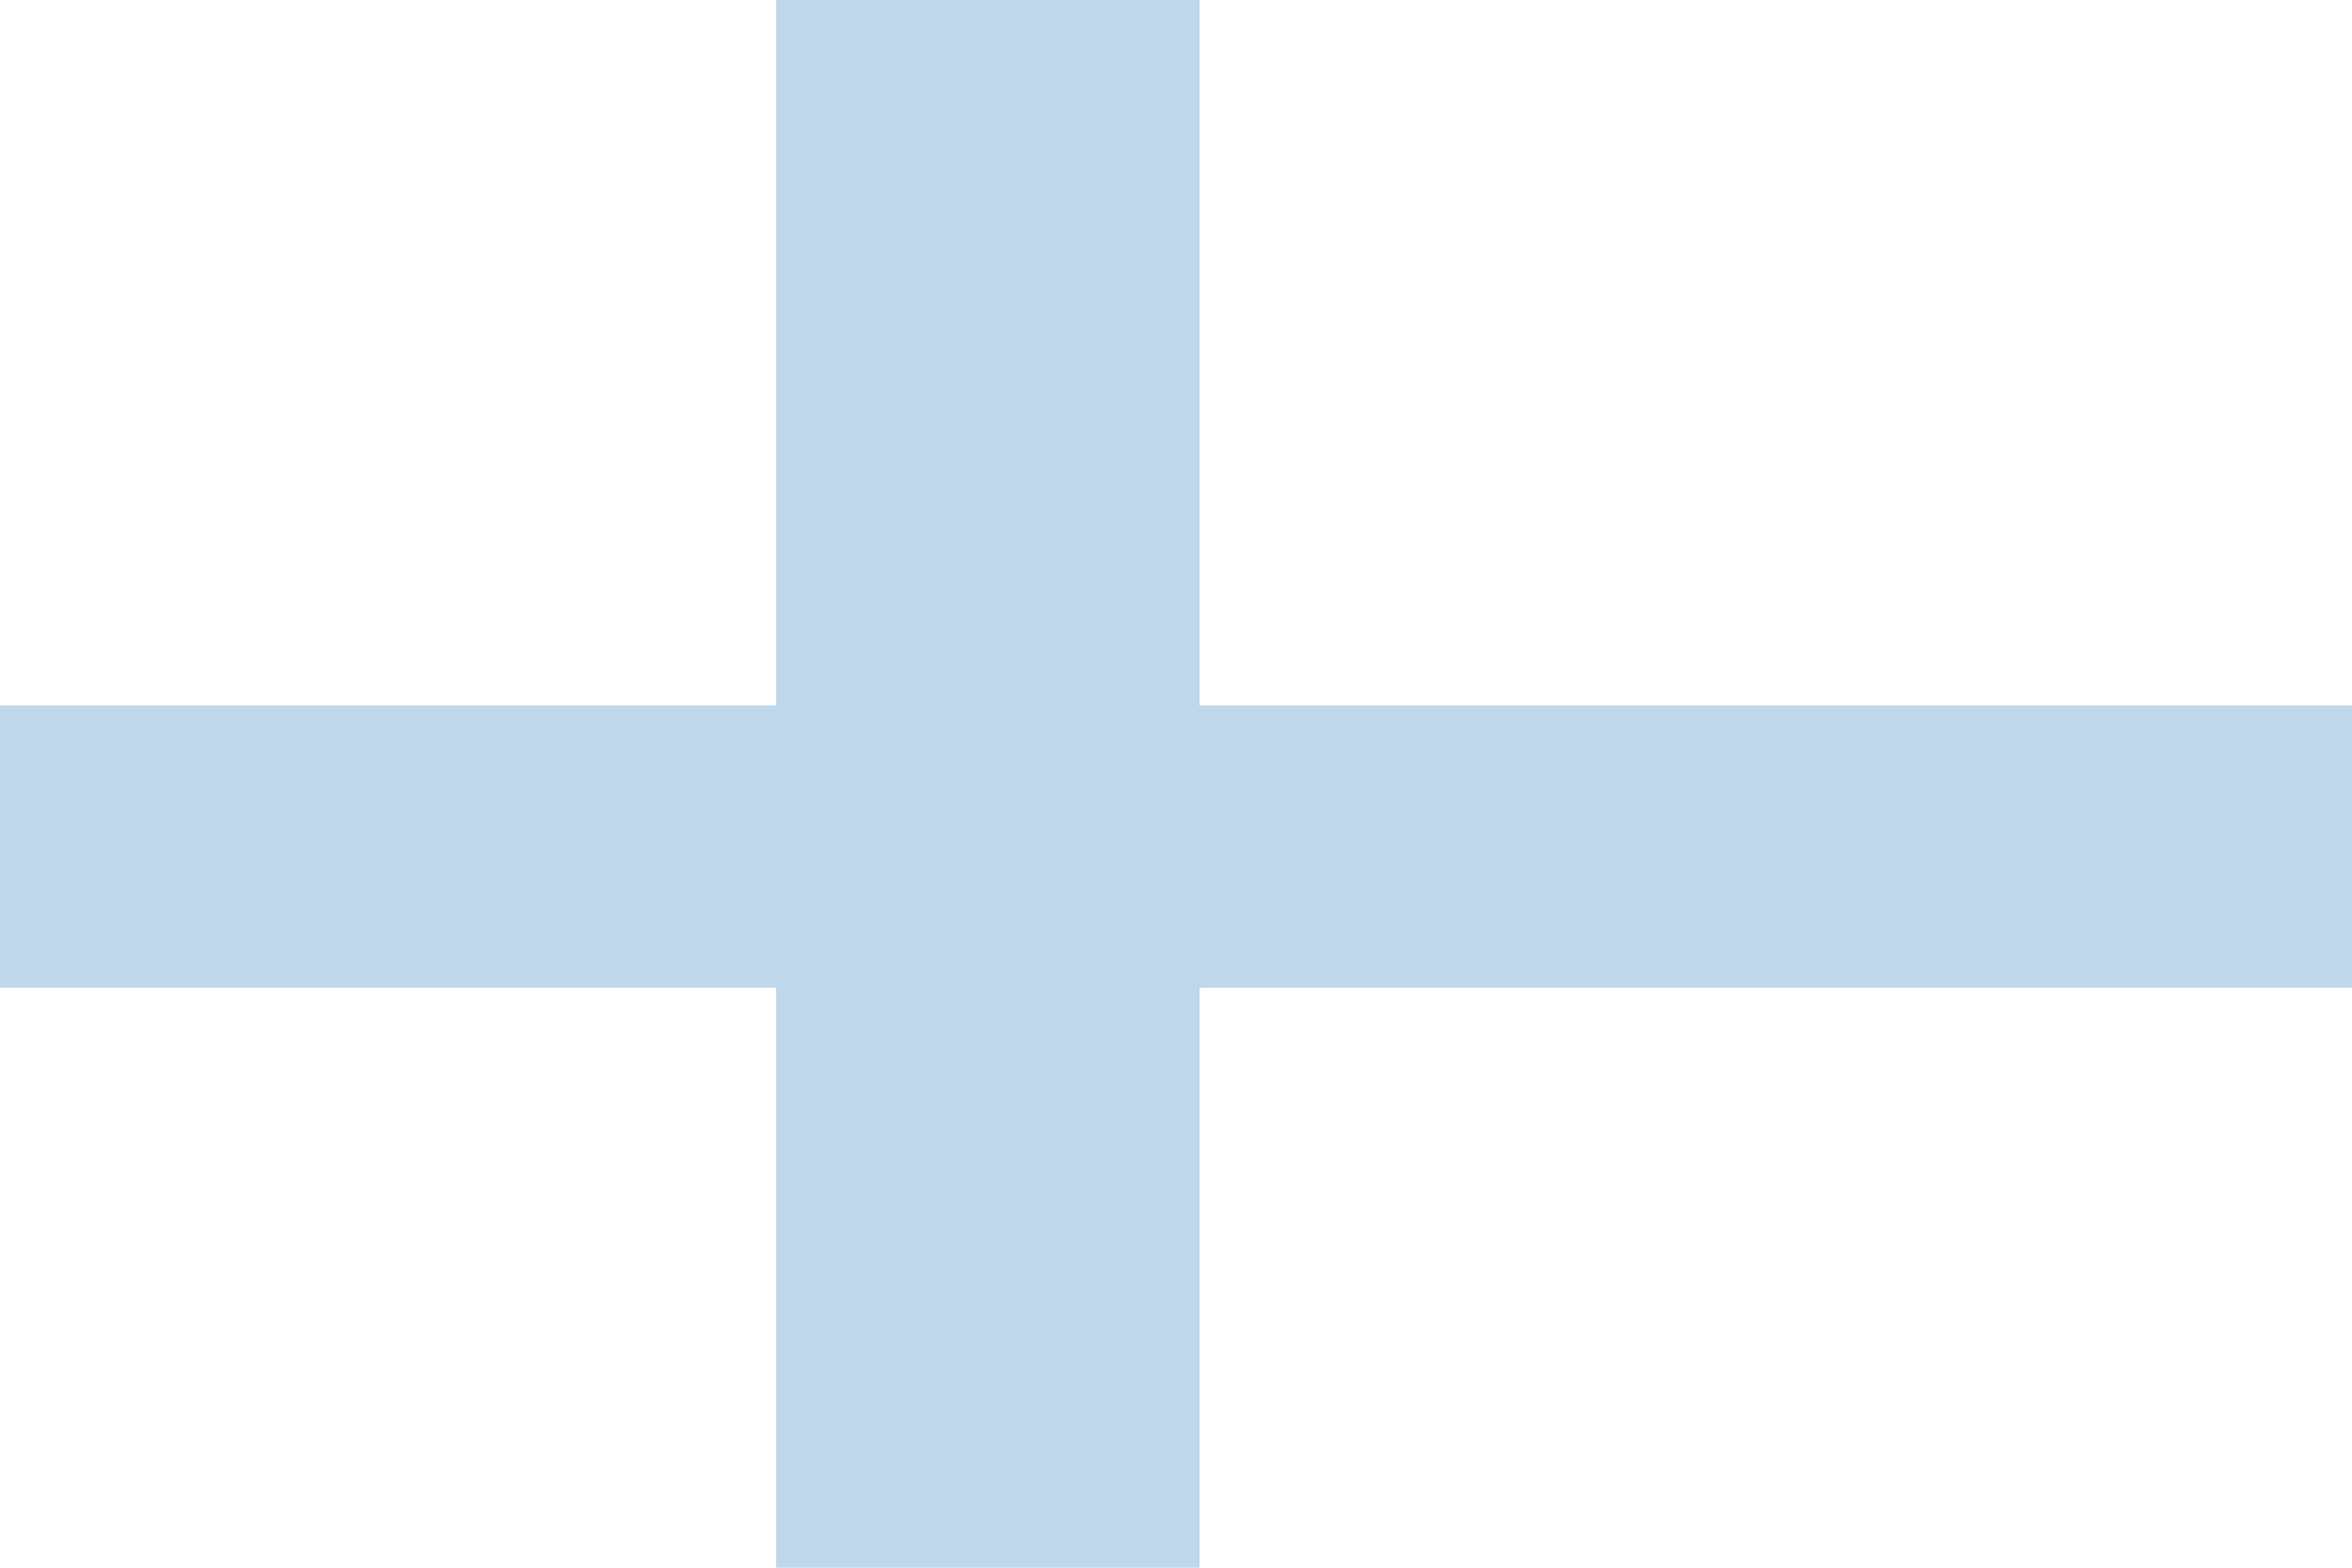
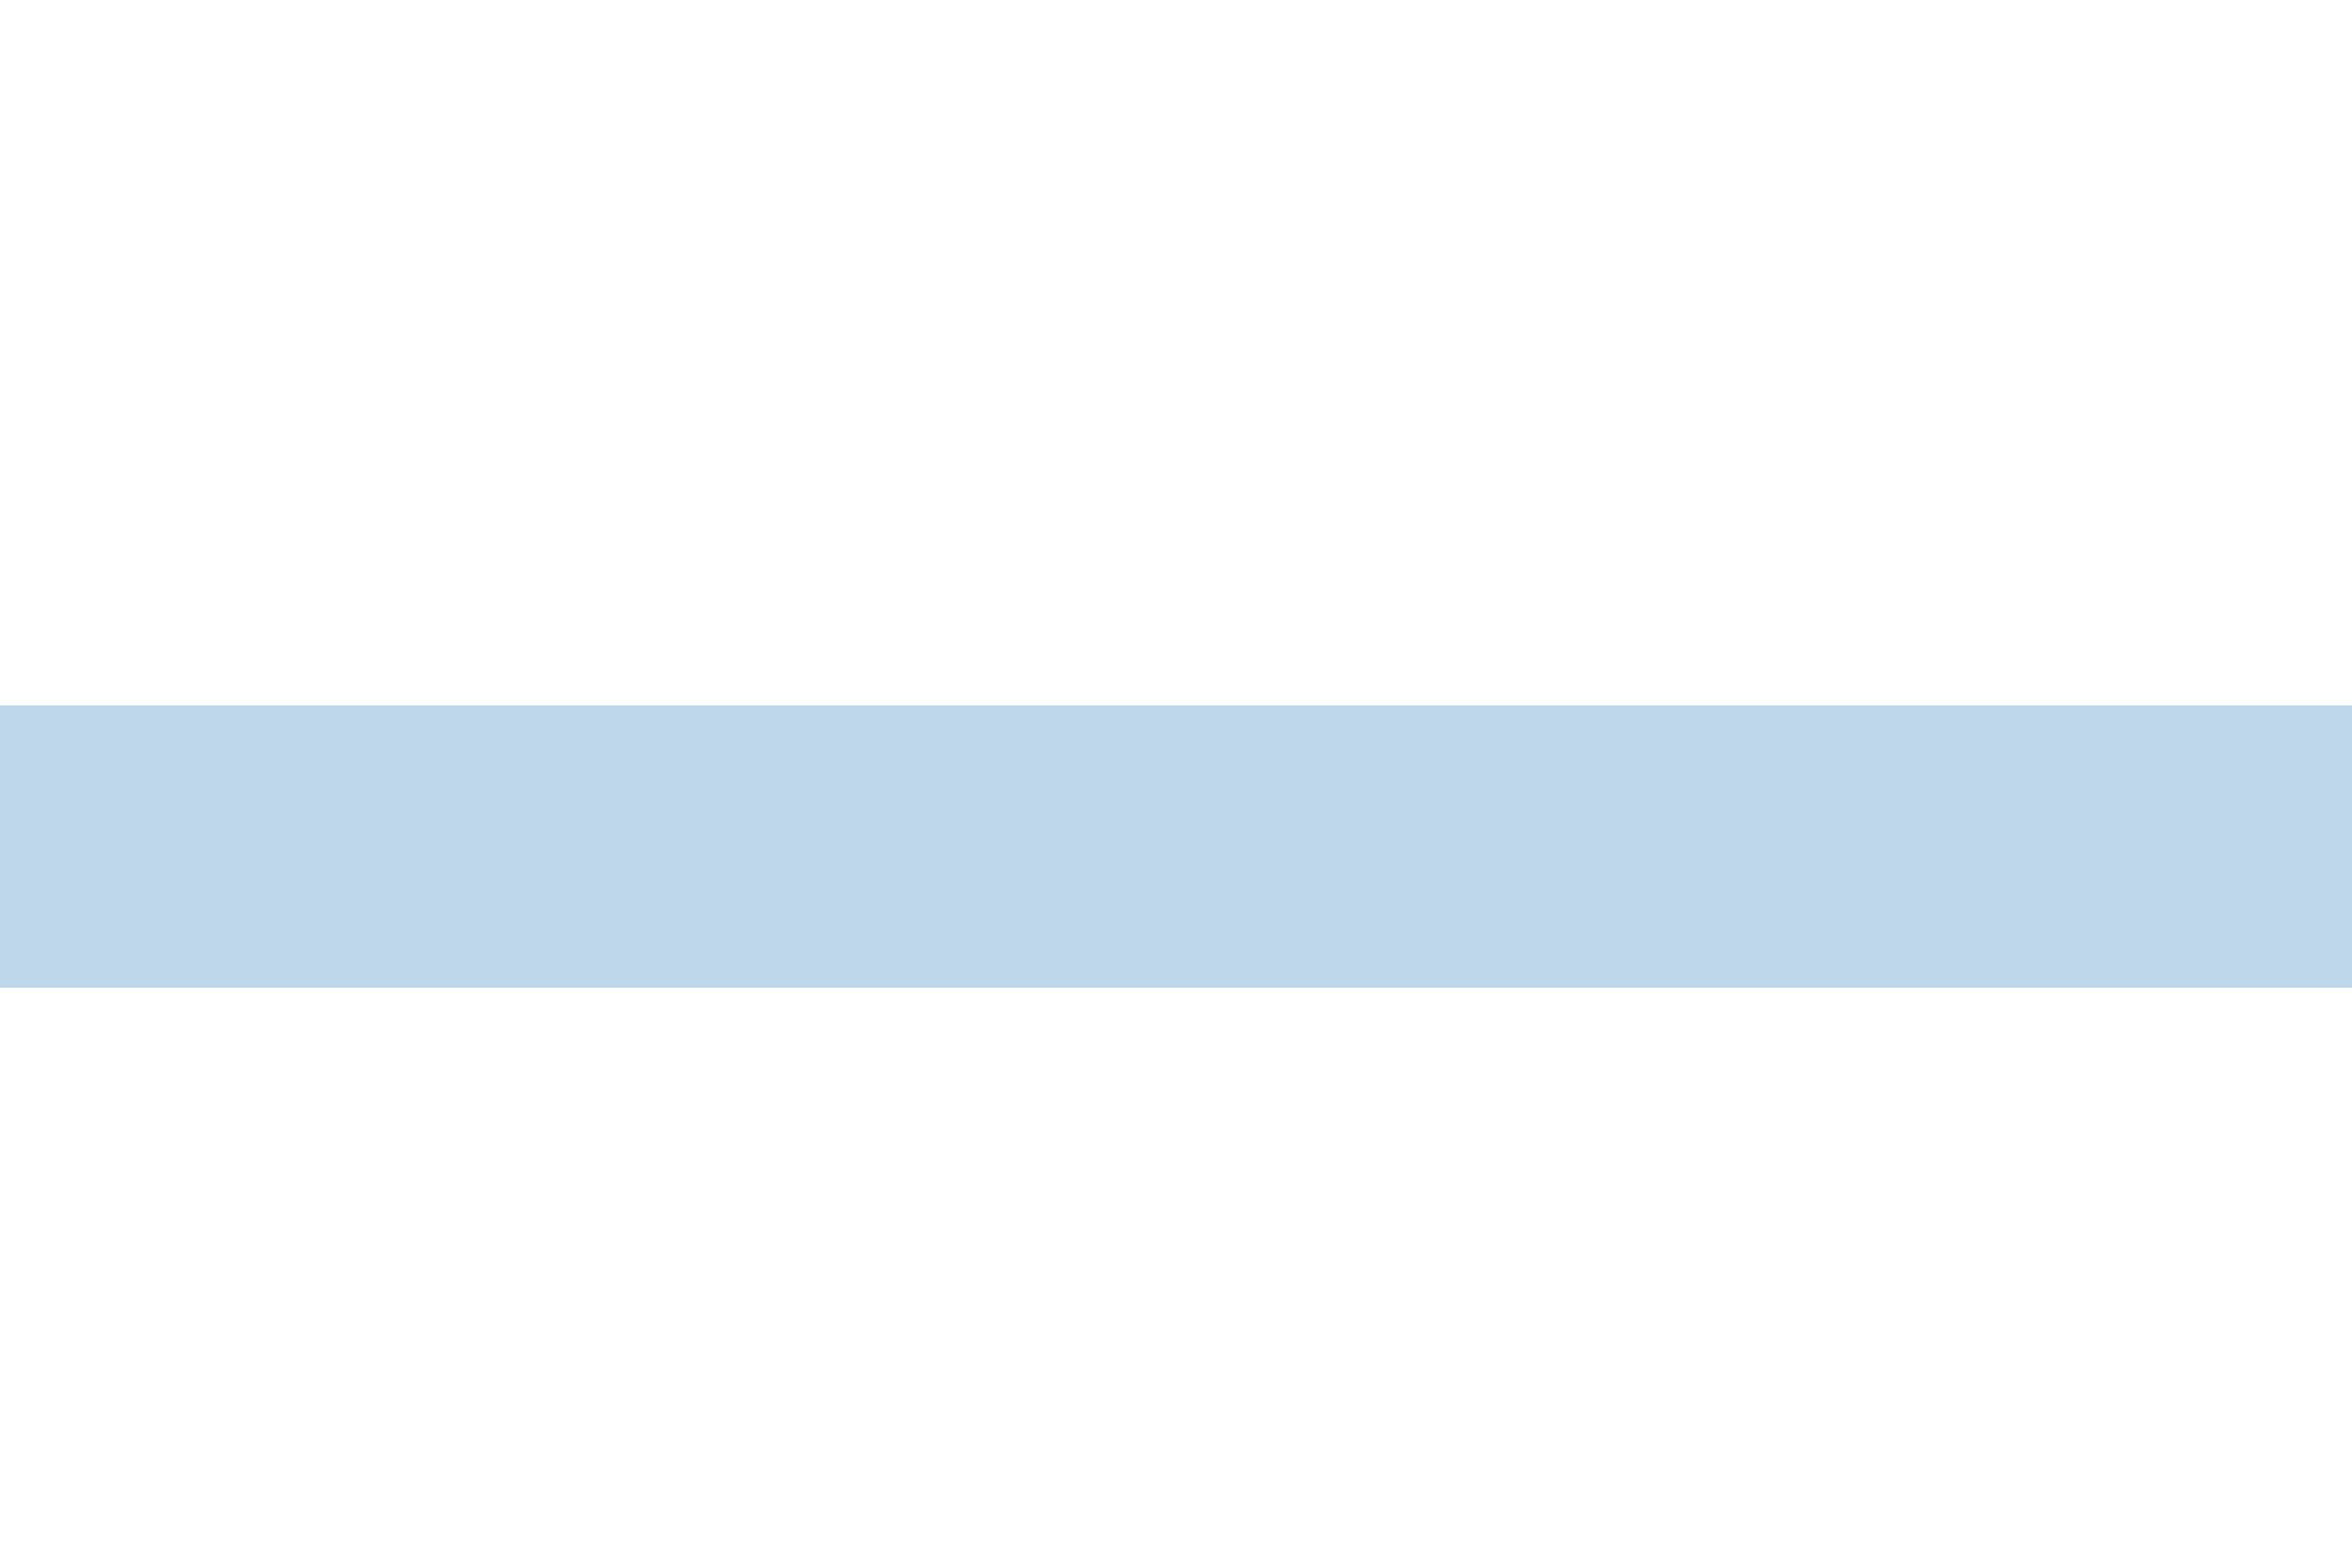
<svg xmlns="http://www.w3.org/2000/svg" width="900" height="600" viewBox="0 0 900 600">
  <rect x="0" y="0" width="900" height="600" fill="#FFFFFF" />
-   <rect x="297.00" y="0" width="162.00" height="600" fill="#BFD7EA" />
  <rect x="0" y="270.00" width="900" height="108.00" fill="#BFD7EA" />
</svg>